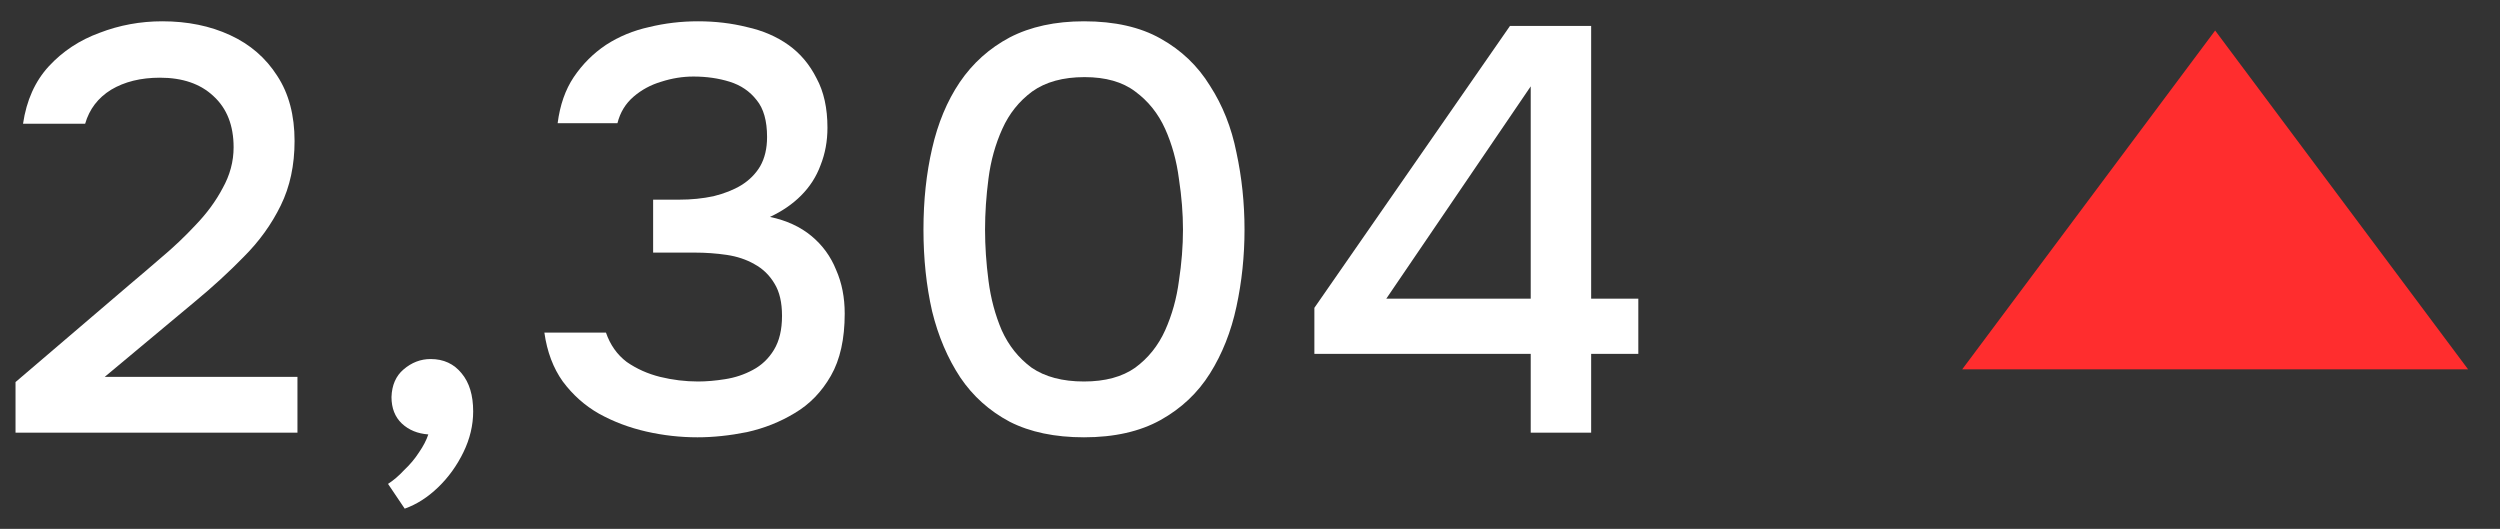
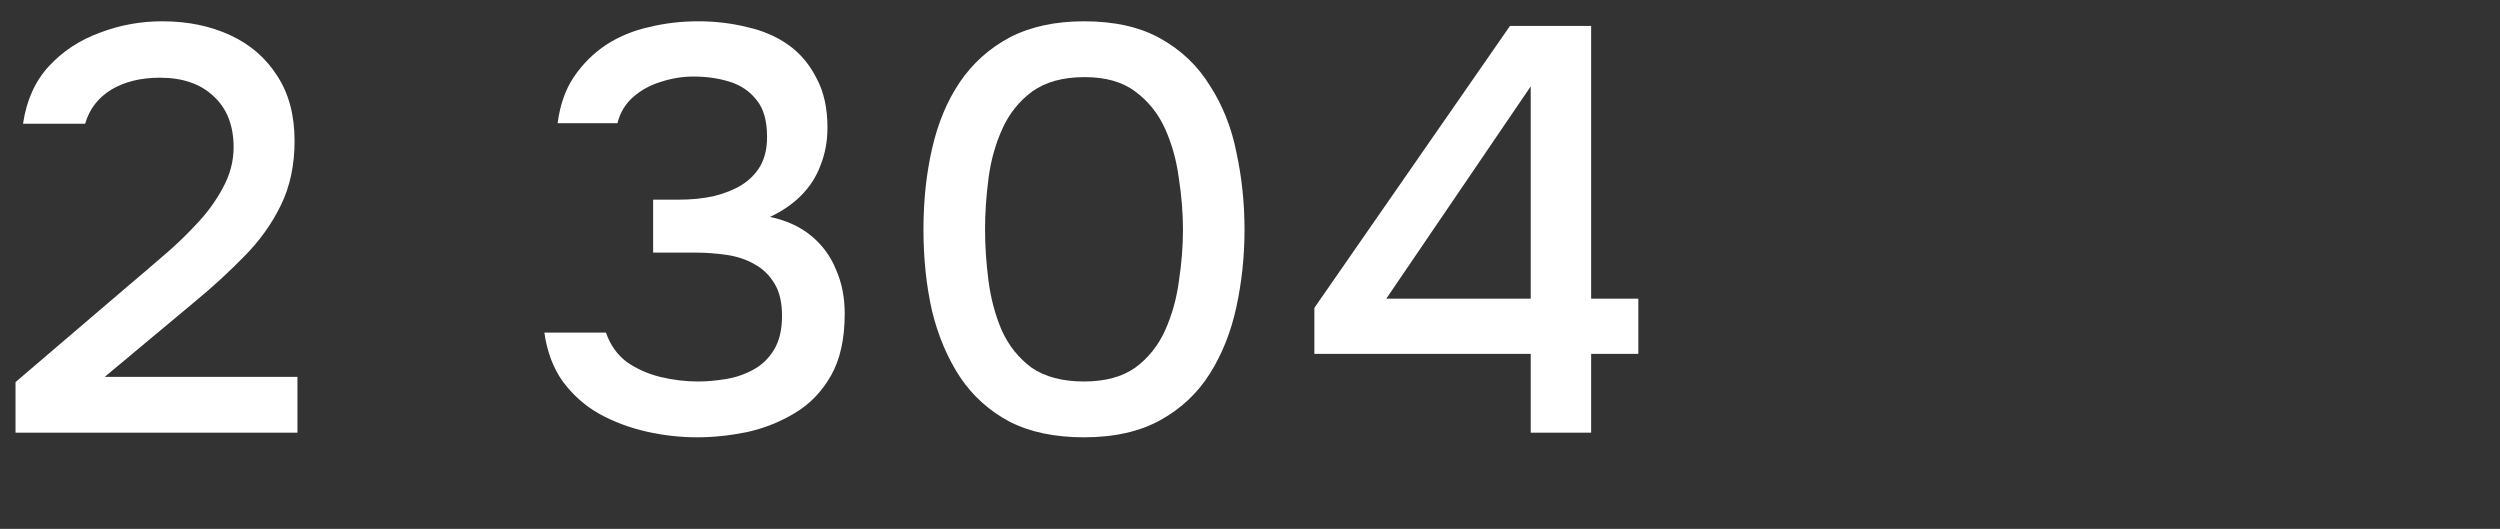
<svg xmlns="http://www.w3.org/2000/svg" width="52" height="11" viewBox="0 0 52 11" fill="none">
  <rect x="0" y="0" width="52" height="11" fill="#333333" stroke="none" />
  <path d="M0.323 9V7.947L2.705 5.912C2.904 5.745 3.124 5.557 3.363 5.35C3.61 5.143 3.846 4.919 4.069 4.68C4.3 4.44 4.488 4.185 4.631 3.914C4.783 3.643 4.859 3.359 4.859 3.064C4.859 2.609 4.719 2.254 4.44 1.999C4.169 1.744 3.798 1.616 3.327 1.616C2.928 1.616 2.589 1.7 2.31 1.867C2.039 2.035 1.859 2.27 1.771 2.574H0.479C0.551 2.087 0.73 1.688 1.017 1.377C1.305 1.066 1.656 0.834 2.07 0.683C2.485 0.523 2.92 0.443 3.375 0.443C3.901 0.443 4.372 0.539 4.787 0.731C5.202 0.922 5.529 1.205 5.768 1.58C6.008 1.947 6.127 2.398 6.127 2.933C6.127 3.435 6.032 3.882 5.84 4.273C5.649 4.664 5.393 5.019 5.074 5.338C4.763 5.657 4.424 5.968 4.057 6.271L2.178 7.839H6.187V9H0.323Z" fill="white" />
-   <path d="M8.418 10.58L8.071 10.065C8.183 9.993 8.295 9.898 8.406 9.778C8.526 9.666 8.63 9.542 8.717 9.407C8.805 9.279 8.869 9.156 8.909 9.036C8.686 9.02 8.502 8.944 8.358 8.809C8.215 8.673 8.143 8.489 8.143 8.258C8.151 8.011 8.235 7.819 8.394 7.684C8.562 7.54 8.749 7.468 8.957 7.468C9.228 7.468 9.443 7.568 9.603 7.767C9.763 7.959 9.842 8.222 9.842 8.557C9.842 8.844 9.775 9.128 9.639 9.407C9.503 9.686 9.328 9.929 9.112 10.137C8.897 10.344 8.666 10.492 8.418 10.58Z" fill="white" />
  <path d="M14.507 9.096C14.148 9.096 13.793 9.056 13.442 8.976C13.091 8.896 12.764 8.773 12.46 8.605C12.165 8.438 11.914 8.214 11.706 7.935C11.507 7.656 11.379 7.317 11.323 6.918H12.604C12.692 7.173 12.835 7.376 13.035 7.528C13.242 7.672 13.474 7.775 13.729 7.839C13.992 7.903 14.255 7.935 14.519 7.935C14.694 7.935 14.882 7.919 15.081 7.887C15.289 7.855 15.48 7.791 15.656 7.696C15.839 7.6 15.987 7.46 16.098 7.277C16.21 7.093 16.266 6.858 16.266 6.571C16.266 6.291 16.214 6.068 16.11 5.9C16.007 5.725 15.867 5.589 15.691 5.494C15.524 5.398 15.332 5.334 15.117 5.302C14.902 5.27 14.678 5.254 14.447 5.254H13.585V4.153H14.124C14.379 4.153 14.618 4.129 14.842 4.081C15.065 4.026 15.257 3.95 15.416 3.854C15.584 3.75 15.716 3.619 15.811 3.459C15.907 3.292 15.955 3.088 15.955 2.849C15.955 2.514 15.883 2.258 15.739 2.083C15.596 1.899 15.408 1.772 15.177 1.7C14.946 1.628 14.694 1.592 14.423 1.592C14.2 1.592 13.976 1.628 13.753 1.7C13.537 1.764 13.346 1.867 13.178 2.011C13.011 2.155 12.899 2.338 12.843 2.562H11.599C11.647 2.187 11.758 1.867 11.934 1.604C12.117 1.333 12.341 1.11 12.604 0.934C12.875 0.758 13.174 0.635 13.502 0.563C13.829 0.483 14.168 0.443 14.519 0.443C14.878 0.443 15.217 0.483 15.536 0.563C15.863 0.635 16.15 0.758 16.398 0.934C16.645 1.11 16.84 1.341 16.984 1.628C17.136 1.907 17.211 2.25 17.211 2.657C17.211 2.937 17.163 3.196 17.068 3.435C16.98 3.675 16.844 3.886 16.661 4.069C16.485 4.245 16.27 4.393 16.015 4.512C16.358 4.584 16.645 4.716 16.876 4.907C17.108 5.099 17.279 5.334 17.391 5.613C17.511 5.884 17.57 6.188 17.57 6.523C17.57 7.049 17.475 7.48 17.283 7.815C17.092 8.15 16.84 8.41 16.529 8.593C16.226 8.777 15.895 8.908 15.536 8.988C15.177 9.06 14.834 9.096 14.507 9.096Z" fill="white" />
  <path d="M22.547 9.096C21.941 9.096 21.426 8.988 21.003 8.773C20.581 8.549 20.238 8.242 19.974 7.851C19.711 7.452 19.515 6.993 19.388 6.475C19.268 5.948 19.208 5.382 19.208 4.776C19.208 4.169 19.268 3.607 19.388 3.088C19.508 2.562 19.699 2.103 19.962 1.712C20.233 1.313 20.581 1.002 21.003 0.778C21.434 0.555 21.949 0.443 22.547 0.443C23.185 0.443 23.716 0.563 24.139 0.802C24.57 1.042 24.913 1.369 25.168 1.784C25.431 2.191 25.615 2.653 25.718 3.172C25.83 3.69 25.886 4.225 25.886 4.776C25.886 5.326 25.83 5.861 25.718 6.379C25.607 6.898 25.423 7.36 25.168 7.767C24.913 8.174 24.57 8.497 24.139 8.737C23.708 8.976 23.177 9.096 22.547 9.096ZM22.547 7.935C22.986 7.935 23.341 7.839 23.612 7.648C23.884 7.448 24.091 7.189 24.235 6.87C24.378 6.551 24.474 6.208 24.522 5.841C24.578 5.474 24.606 5.119 24.606 4.776C24.606 4.44 24.578 4.089 24.522 3.722C24.474 3.347 24.378 3 24.235 2.681C24.091 2.362 23.884 2.103 23.612 1.903C23.349 1.704 22.998 1.604 22.559 1.604C22.112 1.604 21.749 1.704 21.47 1.903C21.199 2.103 20.991 2.362 20.848 2.681C20.704 3 20.608 3.343 20.561 3.71C20.513 4.077 20.489 4.432 20.489 4.776C20.489 5.119 20.513 5.474 20.561 5.841C20.608 6.208 20.7 6.551 20.836 6.87C20.98 7.189 21.187 7.448 21.458 7.648C21.737 7.839 22.1 7.935 22.547 7.935Z" fill="white" />
  <path d="M31.839 9V7.36H27.339V6.403L31.408 0.539H33.096V6.212H34.077V7.36H33.096V9H31.839ZM28.835 6.212H31.839V1.796L28.835 6.212Z" fill="white" />
-   <path d="M46.075 0.635L51.336 7.682H40.814L46.075 0.635Z" fill="#FF2D2E" />
</svg>